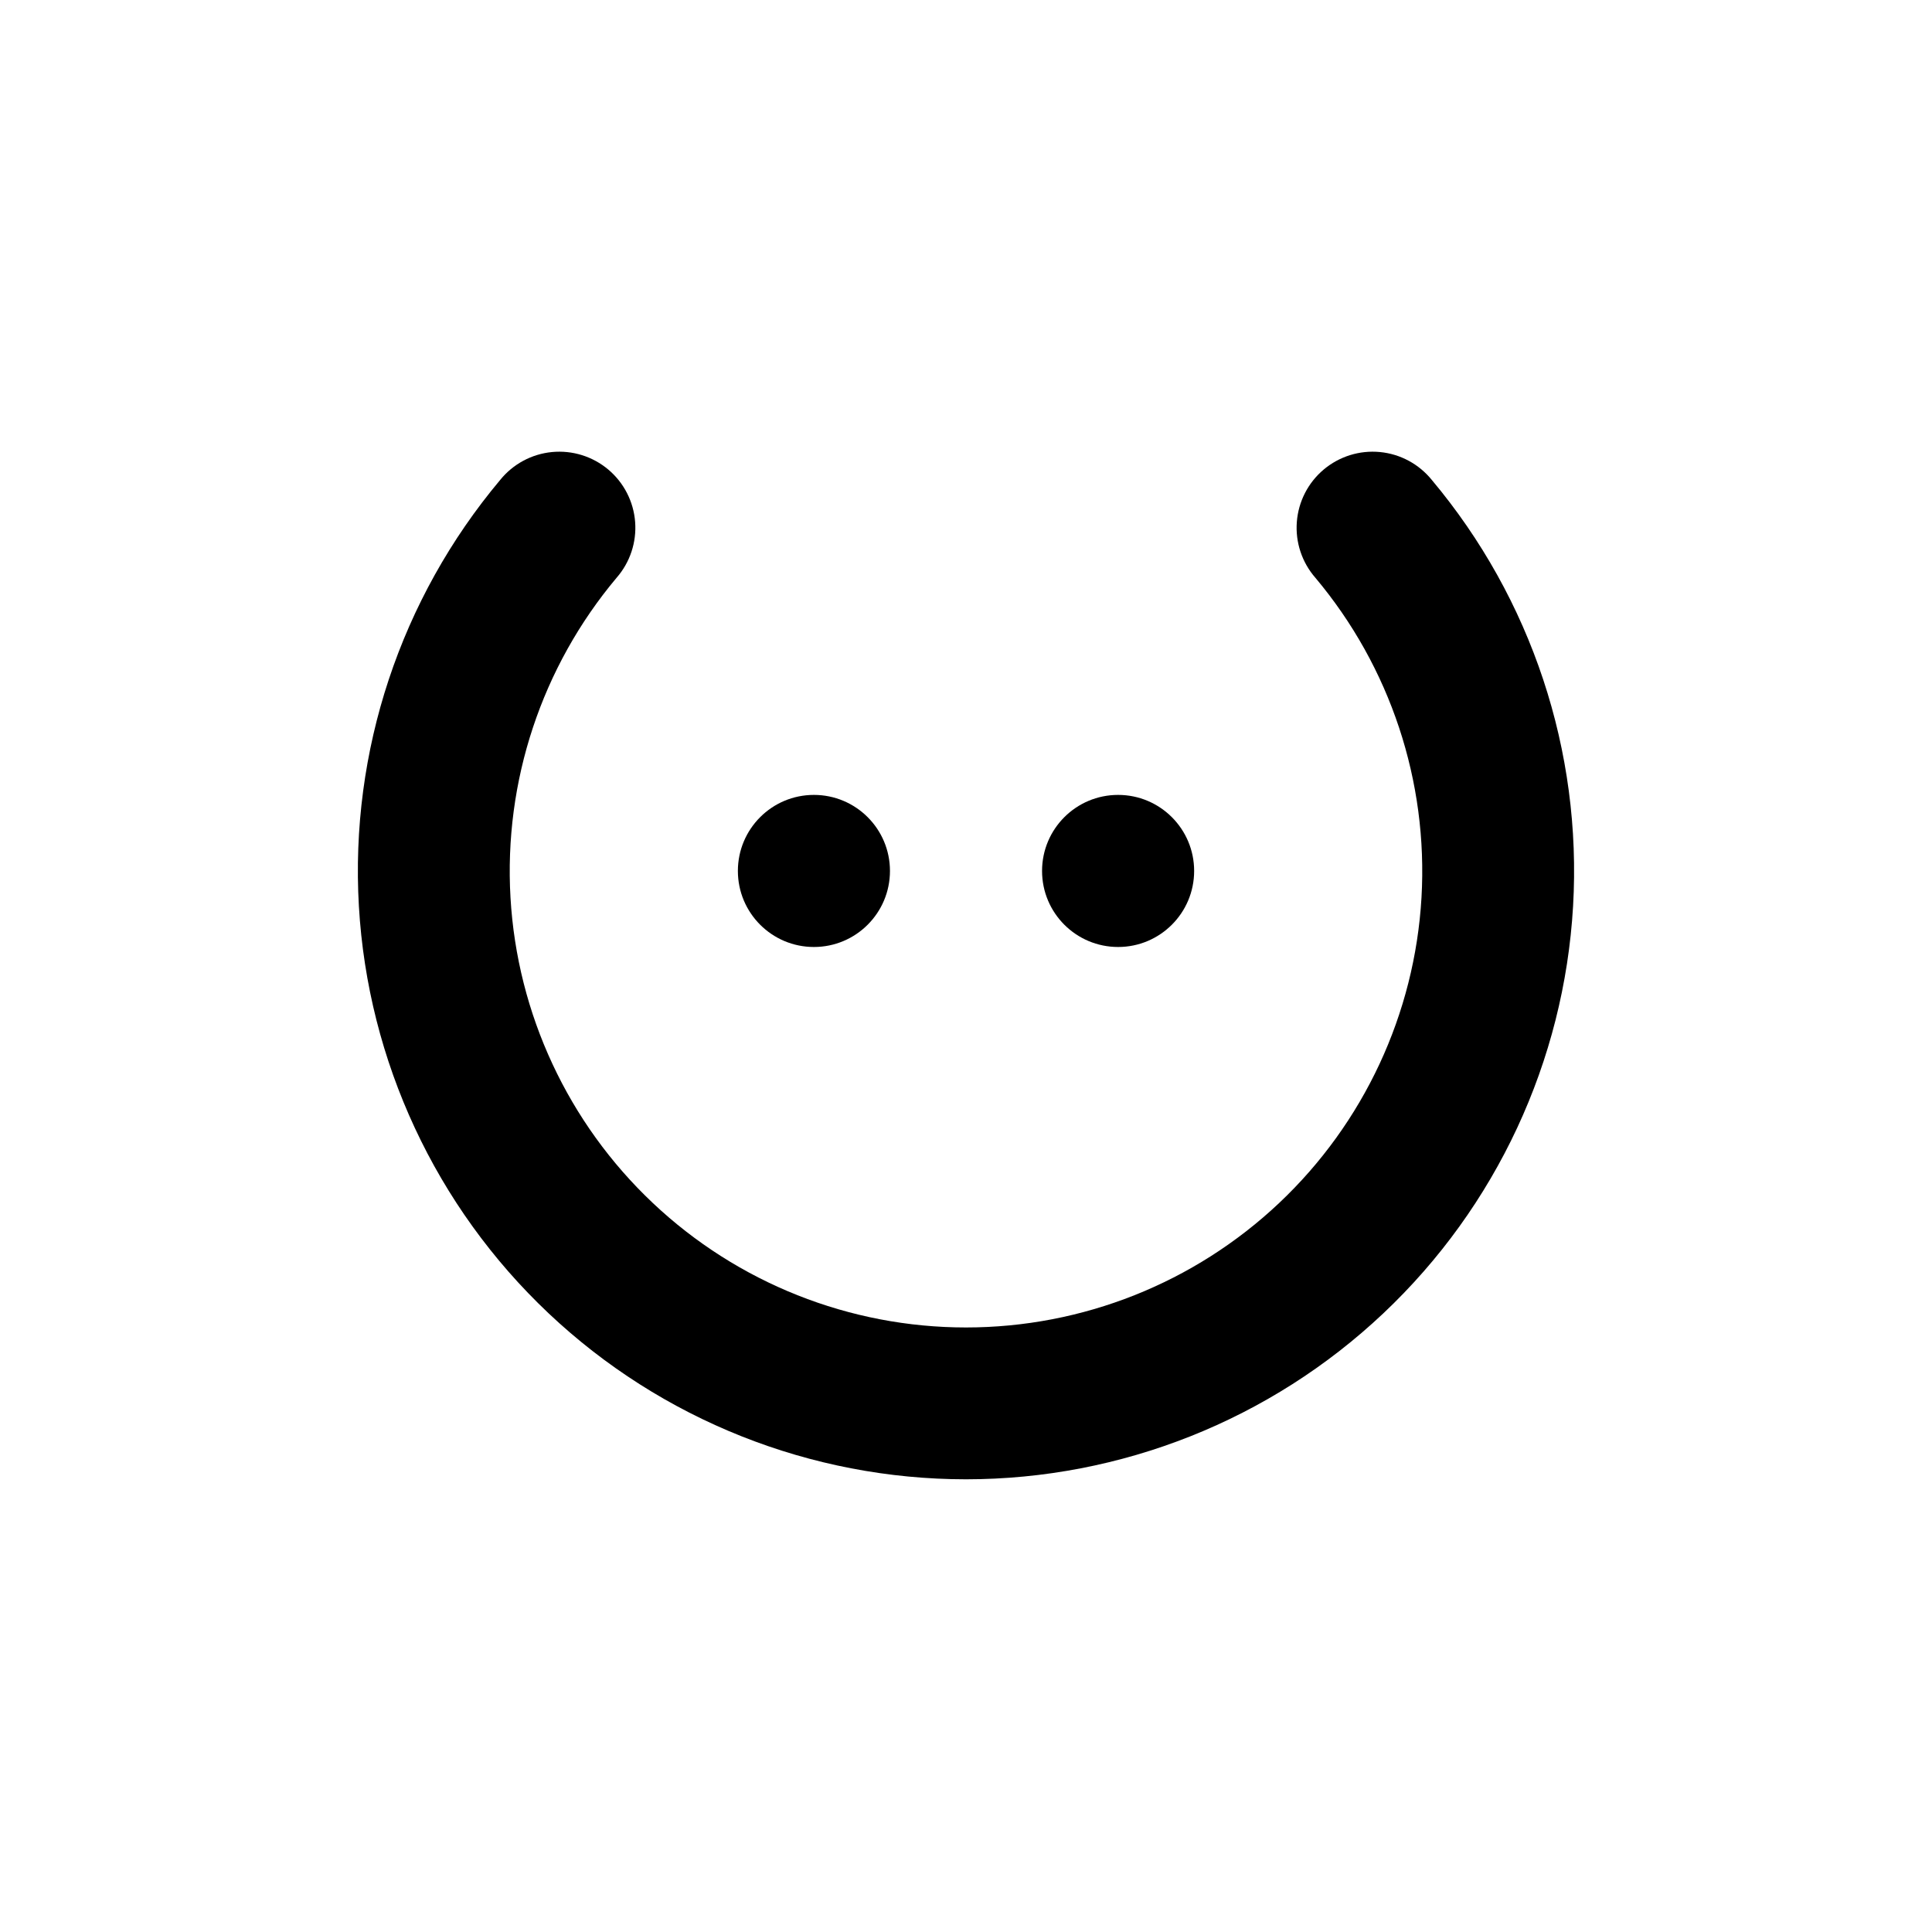
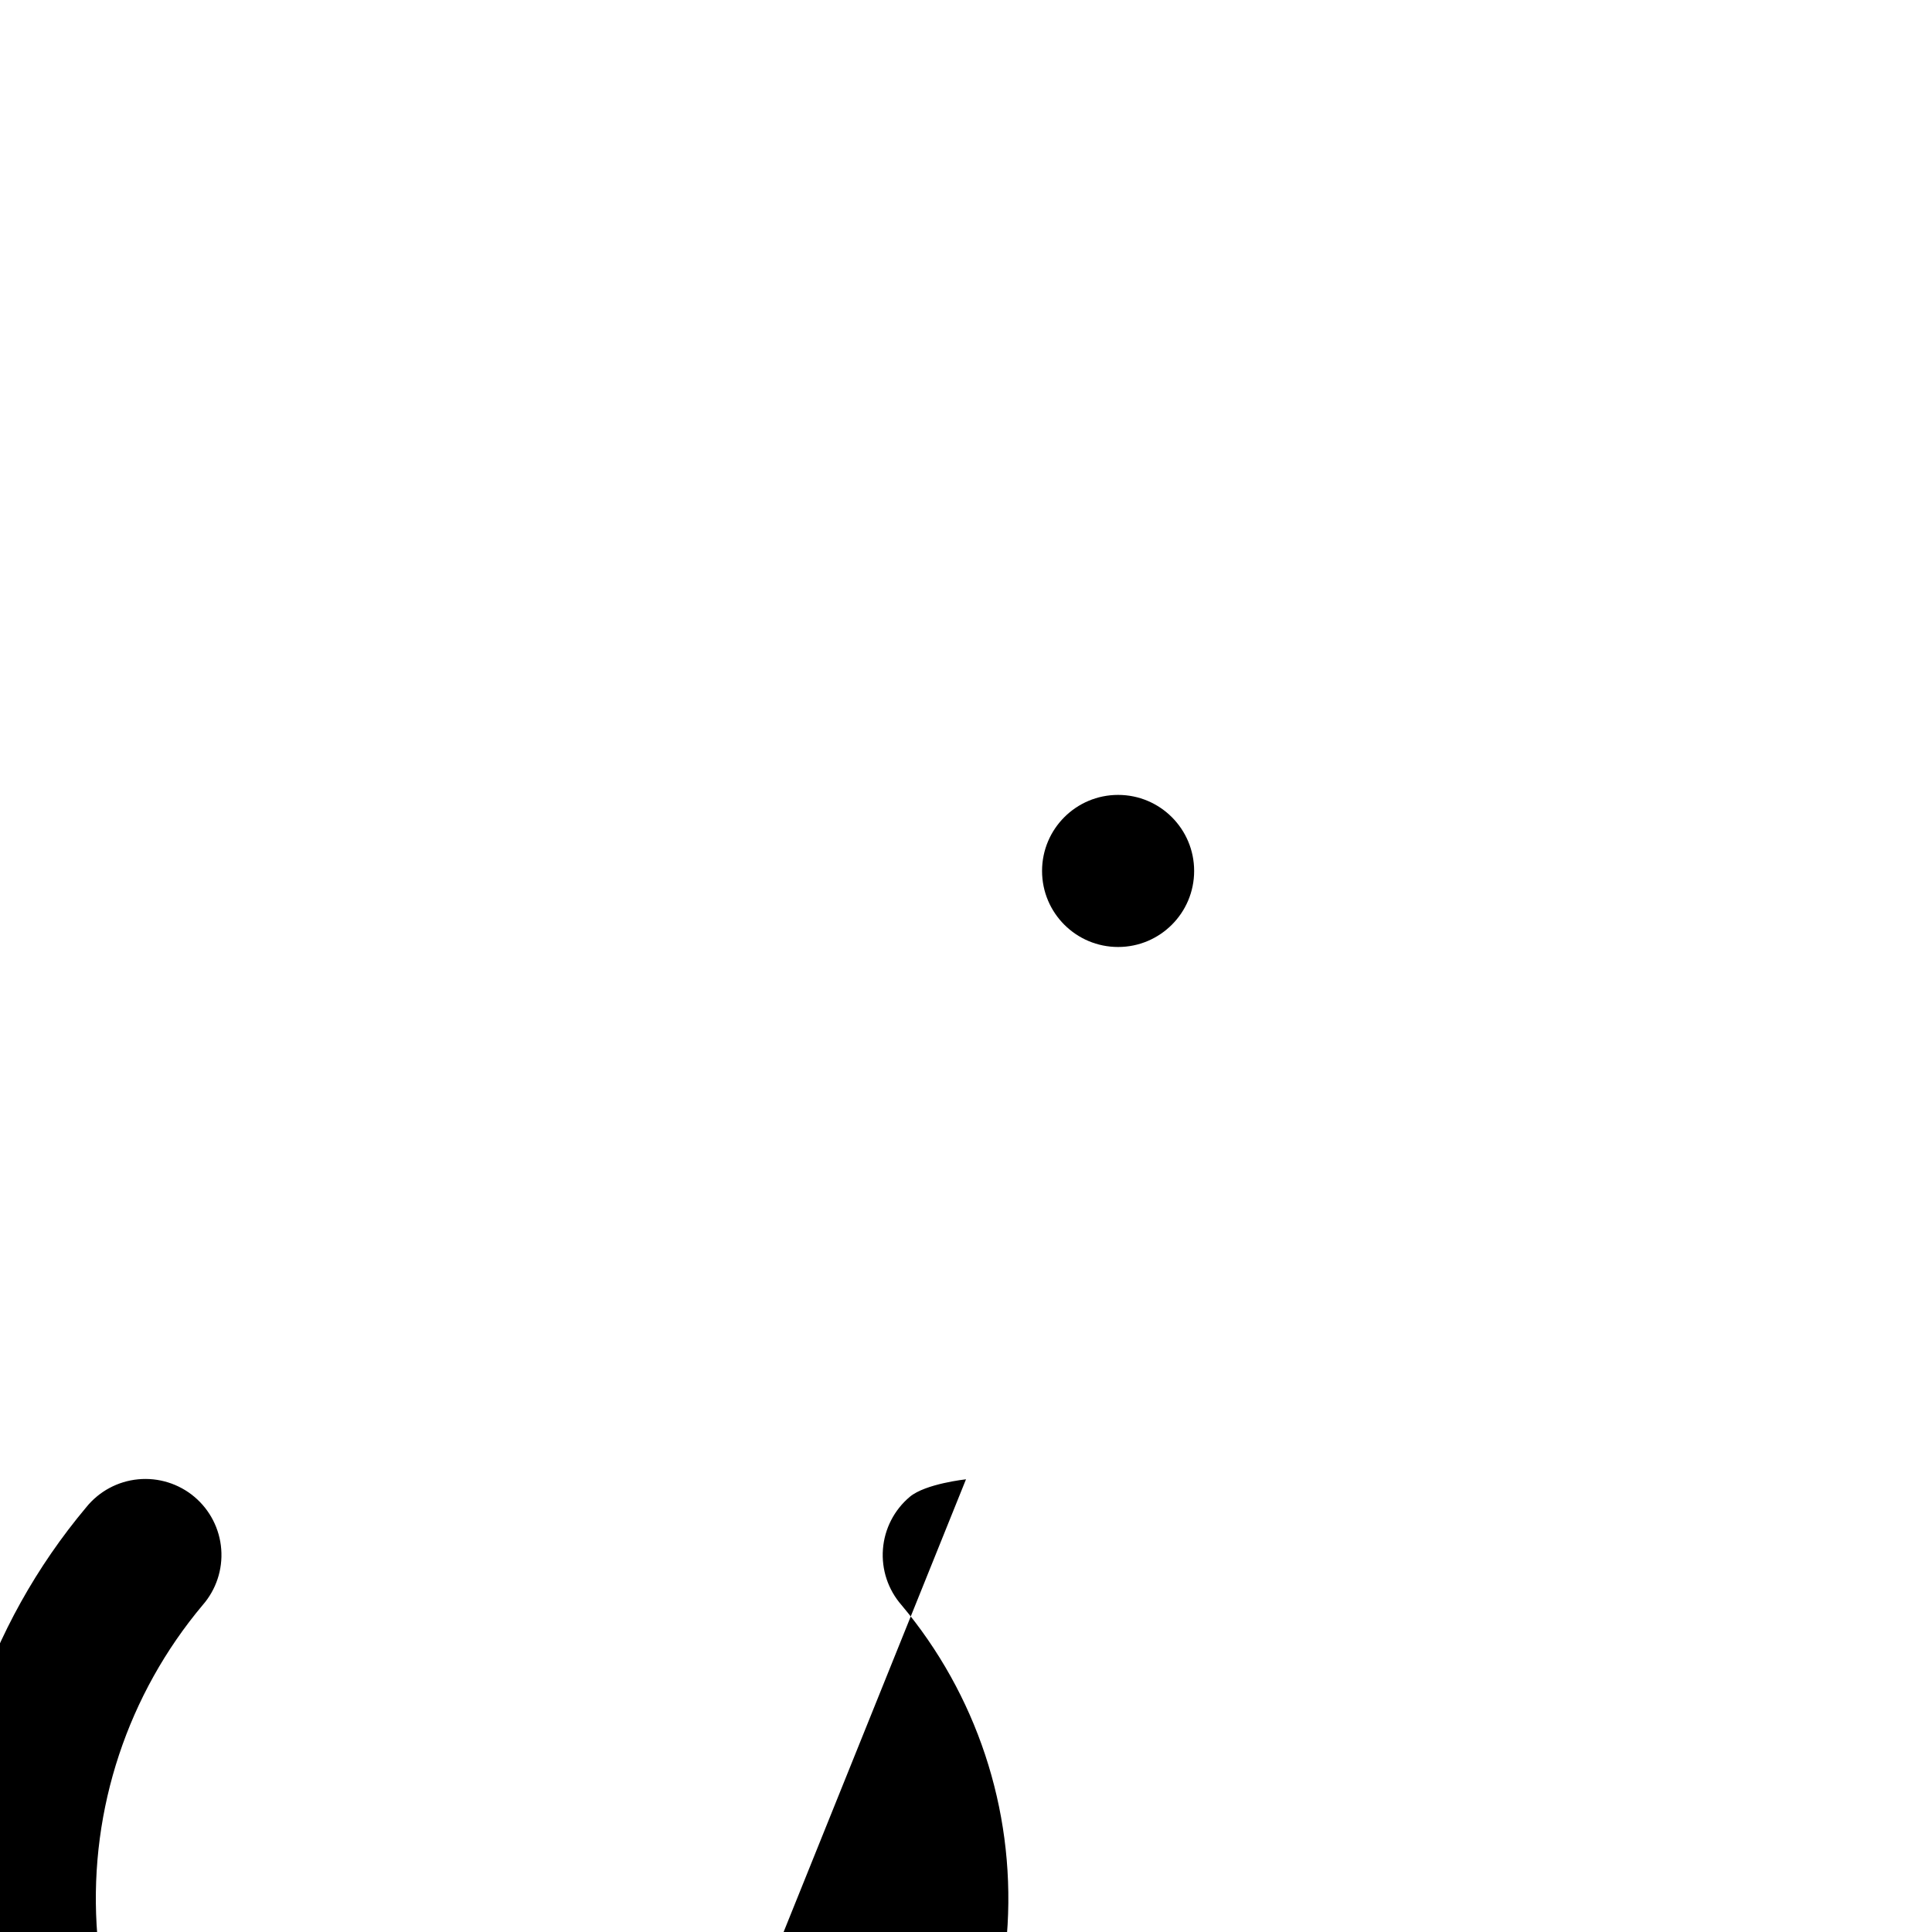
<svg xmlns="http://www.w3.org/2000/svg" fill="#000000" width="800px" height="800px" version="1.1" viewBox="144 144 512 512">
  <g>
    <path d="m460.46 374.81c0 11.129-9.023 20.152-20.152 20.152-11.133 0-20.152-9.023-20.152-20.152s9.02-20.152 20.152-20.152c11.129 0 20.152 9.023 20.152 20.152" />
-     <path d="m379.85 374.81c0 11.129-9.023 20.152-20.152 20.152-11.133 0-20.152-9.023-20.152-20.152s9.02-20.152 20.152-20.152c11.129 0 20.152 9.023 20.152 20.152" />
-     <path d="m400 536.03c41.125-0.016 80.695-15.75 110.6-43.984 29.91-28.23 47.895-66.828 50.281-107.89 2.383-41.059-11.012-81.477-37.449-112.98-3.406-4.207-8.359-6.867-13.746-7.383s-10.754 1.16-14.895 4.641c-4.141 3.484-6.707 8.488-7.117 13.883-0.414 5.394 1.359 10.73 4.922 14.805 19.844 23.629 29.898 53.953 28.113 84.758-1.789 30.801-15.285 59.758-37.727 80.934-22.441 21.18-52.129 32.977-82.984 32.977-30.859 0-60.547-11.797-82.988-32.977-22.441-21.176-35.938-50.133-37.723-80.934-1.789-30.805 8.27-61.129 28.109-84.758 3.562-4.074 5.336-9.41 4.922-14.805-0.41-5.394-2.977-10.398-7.117-13.883-4.141-3.481-9.508-5.156-14.895-4.641-5.387 0.516-10.34 3.176-13.742 7.383-26.438 31.504-39.836 71.922-37.453 112.98 2.387 41.059 20.375 79.656 50.281 107.89 29.91 28.234 69.477 43.969 110.61 43.984z" />
+     <path d="m400 536.03s-10.754 1.16-14.895 4.641c-4.141 3.484-6.707 8.488-7.117 13.883-0.414 5.394 1.359 10.73 4.922 14.805 19.844 23.629 29.898 53.953 28.113 84.758-1.789 30.801-15.285 59.758-37.727 80.934-22.441 21.18-52.129 32.977-82.984 32.977-30.859 0-60.547-11.797-82.988-32.977-22.441-21.176-35.938-50.133-37.723-80.934-1.789-30.805 8.27-61.129 28.109-84.758 3.562-4.074 5.336-9.41 4.922-14.805-0.41-5.394-2.977-10.398-7.117-13.883-4.141-3.481-9.508-5.156-14.895-4.641-5.387 0.516-10.34 3.176-13.742 7.383-26.438 31.504-39.836 71.922-37.453 112.98 2.387 41.059 20.375 79.656 50.281 107.89 29.91 28.234 69.477 43.969 110.61 43.984z" />
  </g>
</svg>